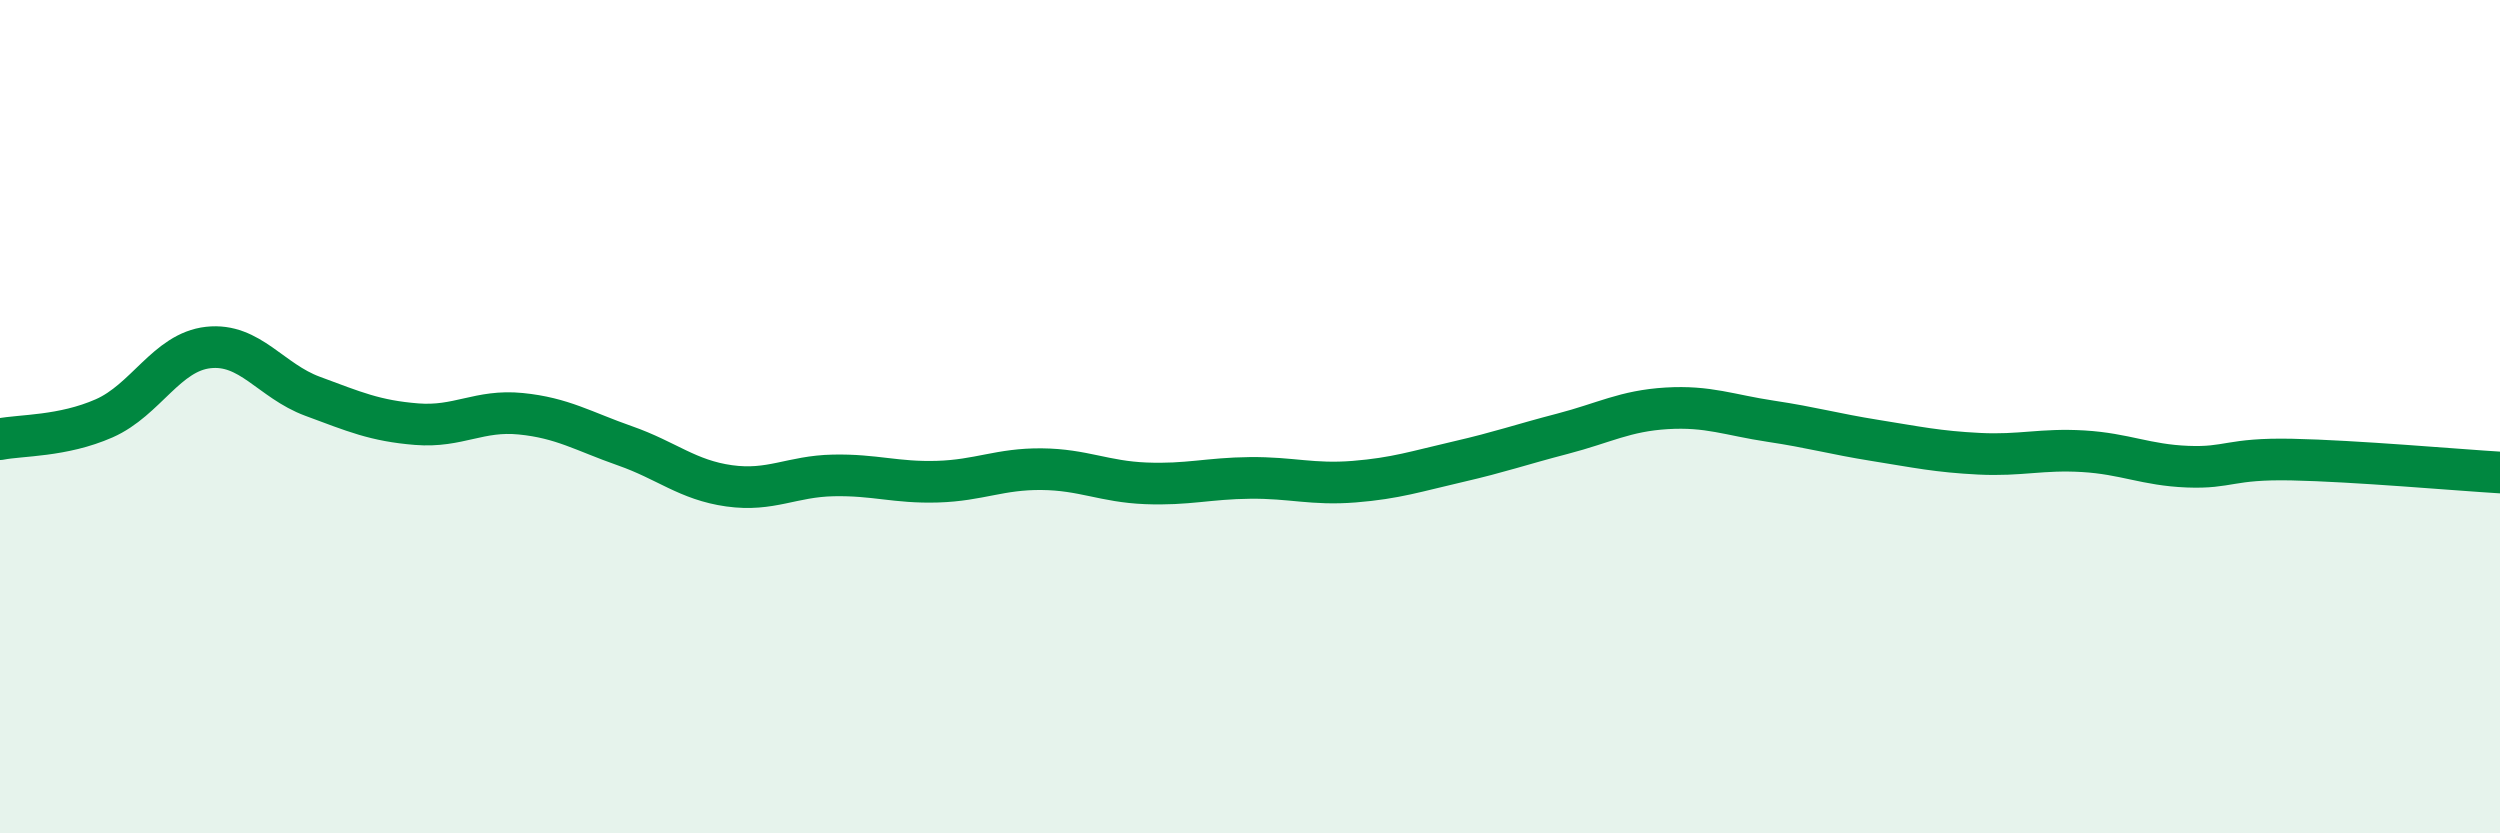
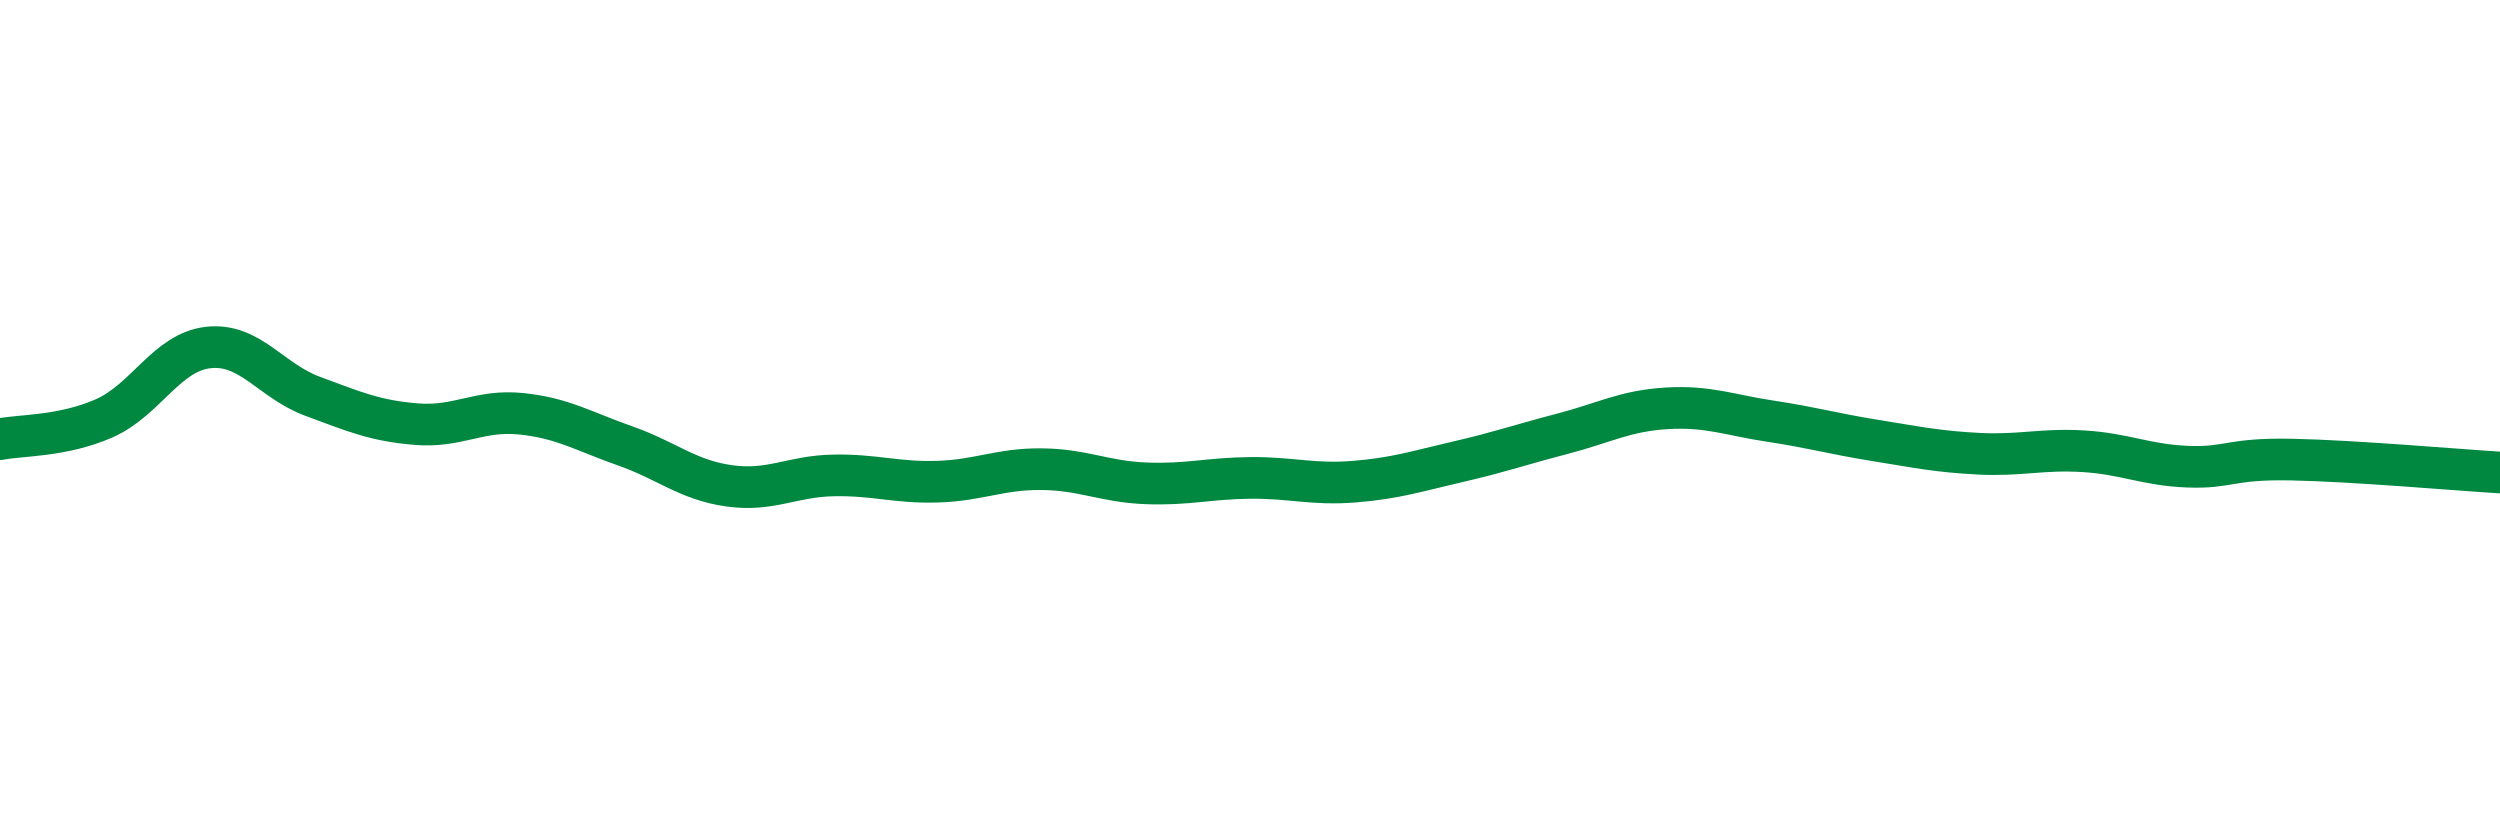
<svg xmlns="http://www.w3.org/2000/svg" width="60" height="20" viewBox="0 0 60 20">
-   <path d="M 0,10.54 C 0.5,10.44 1.5,10.48 2.5,10.04 C 3.5,9.6 4,8.45 5,8.34 C 6,8.23 6.5,9.14 7.5,9.51 C 8.5,9.88 9,10.1 10,10.18 C 11,10.26 11.5,9.83 12.5,9.93 C 13.5,10.03 14,10.35 15,10.7 C 16,11.05 16.5,11.52 17.5,11.66 C 18.5,11.8 19,11.43 20,11.41 C 21,11.39 21.5,11.59 22.5,11.56 C 23.5,11.53 24,11.25 25,11.26 C 26,11.27 26.5,11.56 27.5,11.6 C 28.5,11.64 29,11.48 30,11.47 C 31,11.46 31.5,11.64 32.5,11.56 C 33.5,11.48 34,11.31 35,11.08 C 36,10.85 36.5,10.67 37.5,10.41 C 38.5,10.15 39,9.86 40,9.8 C 41,9.74 41.5,9.96 42.5,10.11 C 43.5,10.26 44,10.41 45,10.57 C 46,10.73 46.5,10.84 47.5,10.89 C 48.5,10.94 49,10.77 50,10.83 C 51,10.89 51.5,11.16 52.5,11.2 C 53.5,11.24 53.5,11 55,11.03 C 56.5,11.06 59,11.28 60,11.34L60 20L0 20Z" fill="#008740" opacity="0.1" stroke-linecap="round" stroke-linejoin="round" />
  <path d="M 0,10.54 C 0.5,10.44 1.5,10.48 2.5,10.04 C 3.5,9.6 4,8.45 5,8.34 C 6,8.23 6.5,9.14 7.5,9.51 C 8.5,9.88 9,10.1 10,10.18 C 11,10.26 11.5,9.83 12.5,9.93 C 13.5,10.03 14,10.35 15,10.7 C 16,11.05 16.5,11.52 17.5,11.66 C 18.5,11.8 19,11.43 20,11.41 C 21,11.39 21.5,11.59 22.5,11.56 C 23.5,11.53 24,11.25 25,11.26 C 26,11.27 26.5,11.56 27.5,11.6 C 28.5,11.64 29,11.48 30,11.47 C 31,11.46 31.5,11.64 32.5,11.56 C 33.5,11.48 34,11.31 35,11.08 C 36,10.85 36.5,10.67 37.5,10.41 C 38.5,10.15 39,9.86 40,9.8 C 41,9.74 41.5,9.96 42.5,10.11 C 43.5,10.26 44,10.41 45,10.57 C 46,10.73 46.5,10.84 47.5,10.89 C 48.5,10.94 49,10.77 50,10.83 C 51,10.89 51.5,11.16 52.5,11.2 C 53.5,11.24 53.5,11 55,11.03 C 56.5,11.06 59,11.28 60,11.34" stroke="#008740" stroke-width="1" fill="none" stroke-linecap="round" stroke-linejoin="round" />
</svg>